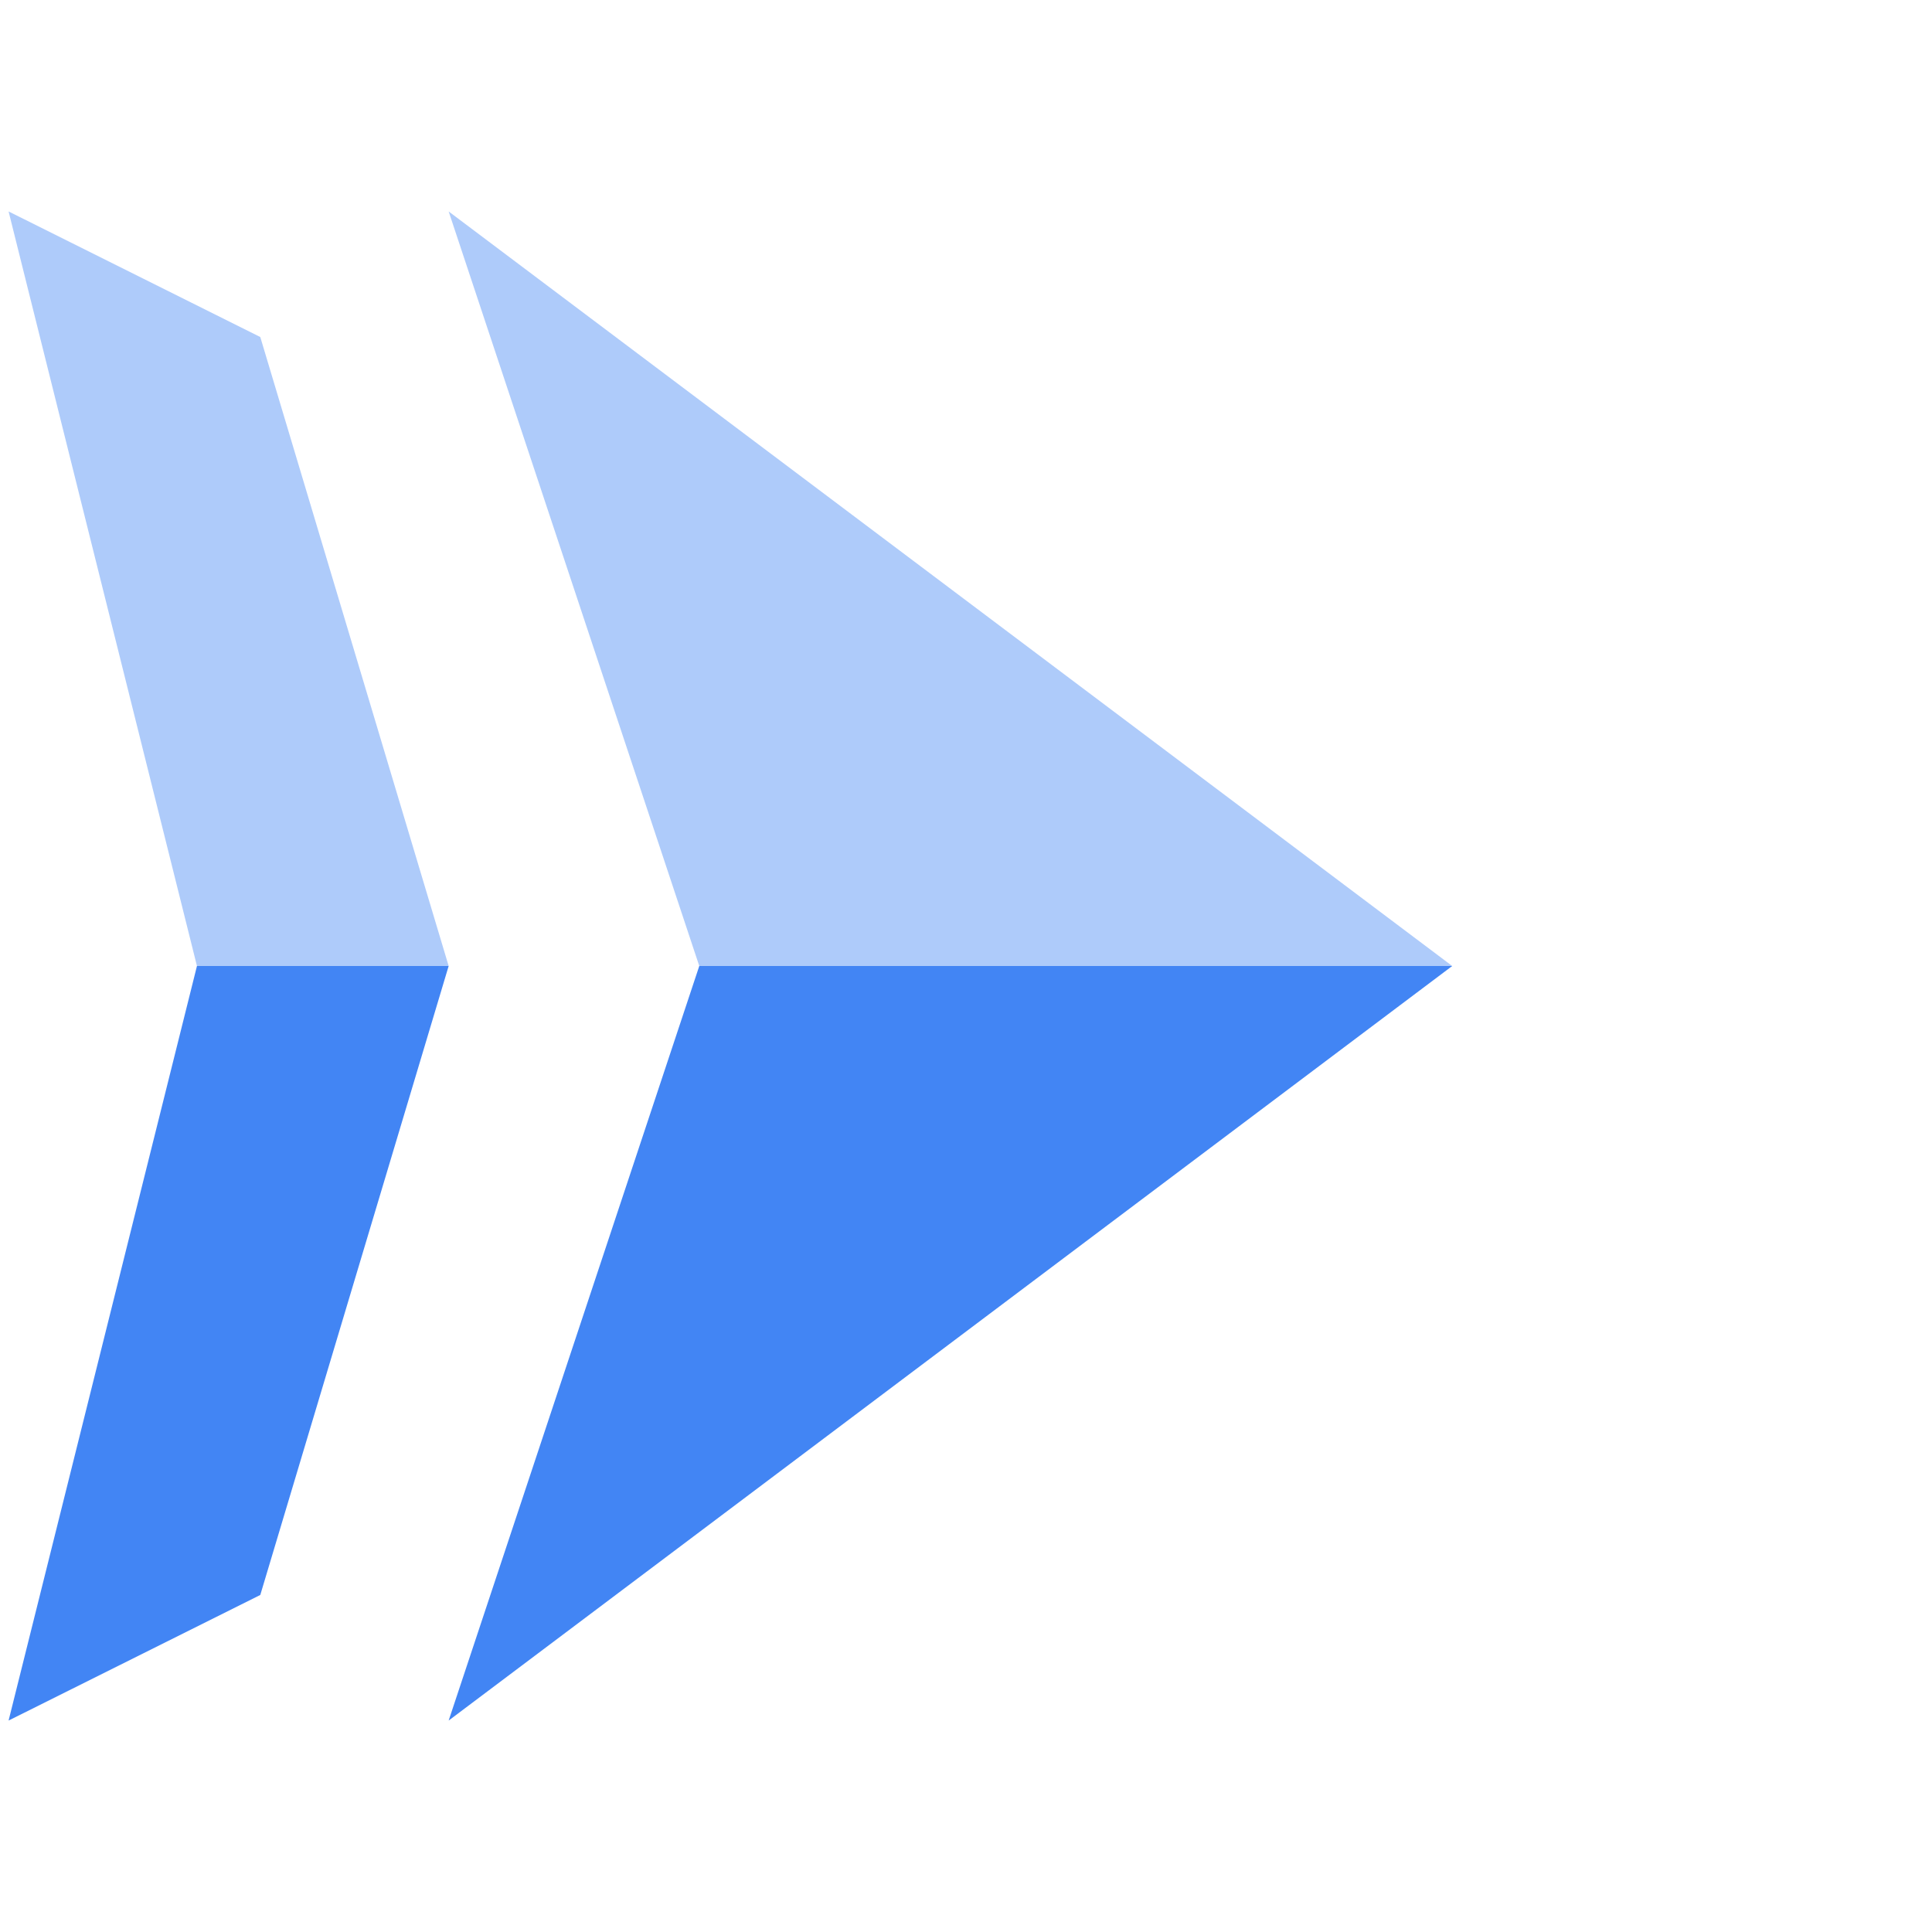
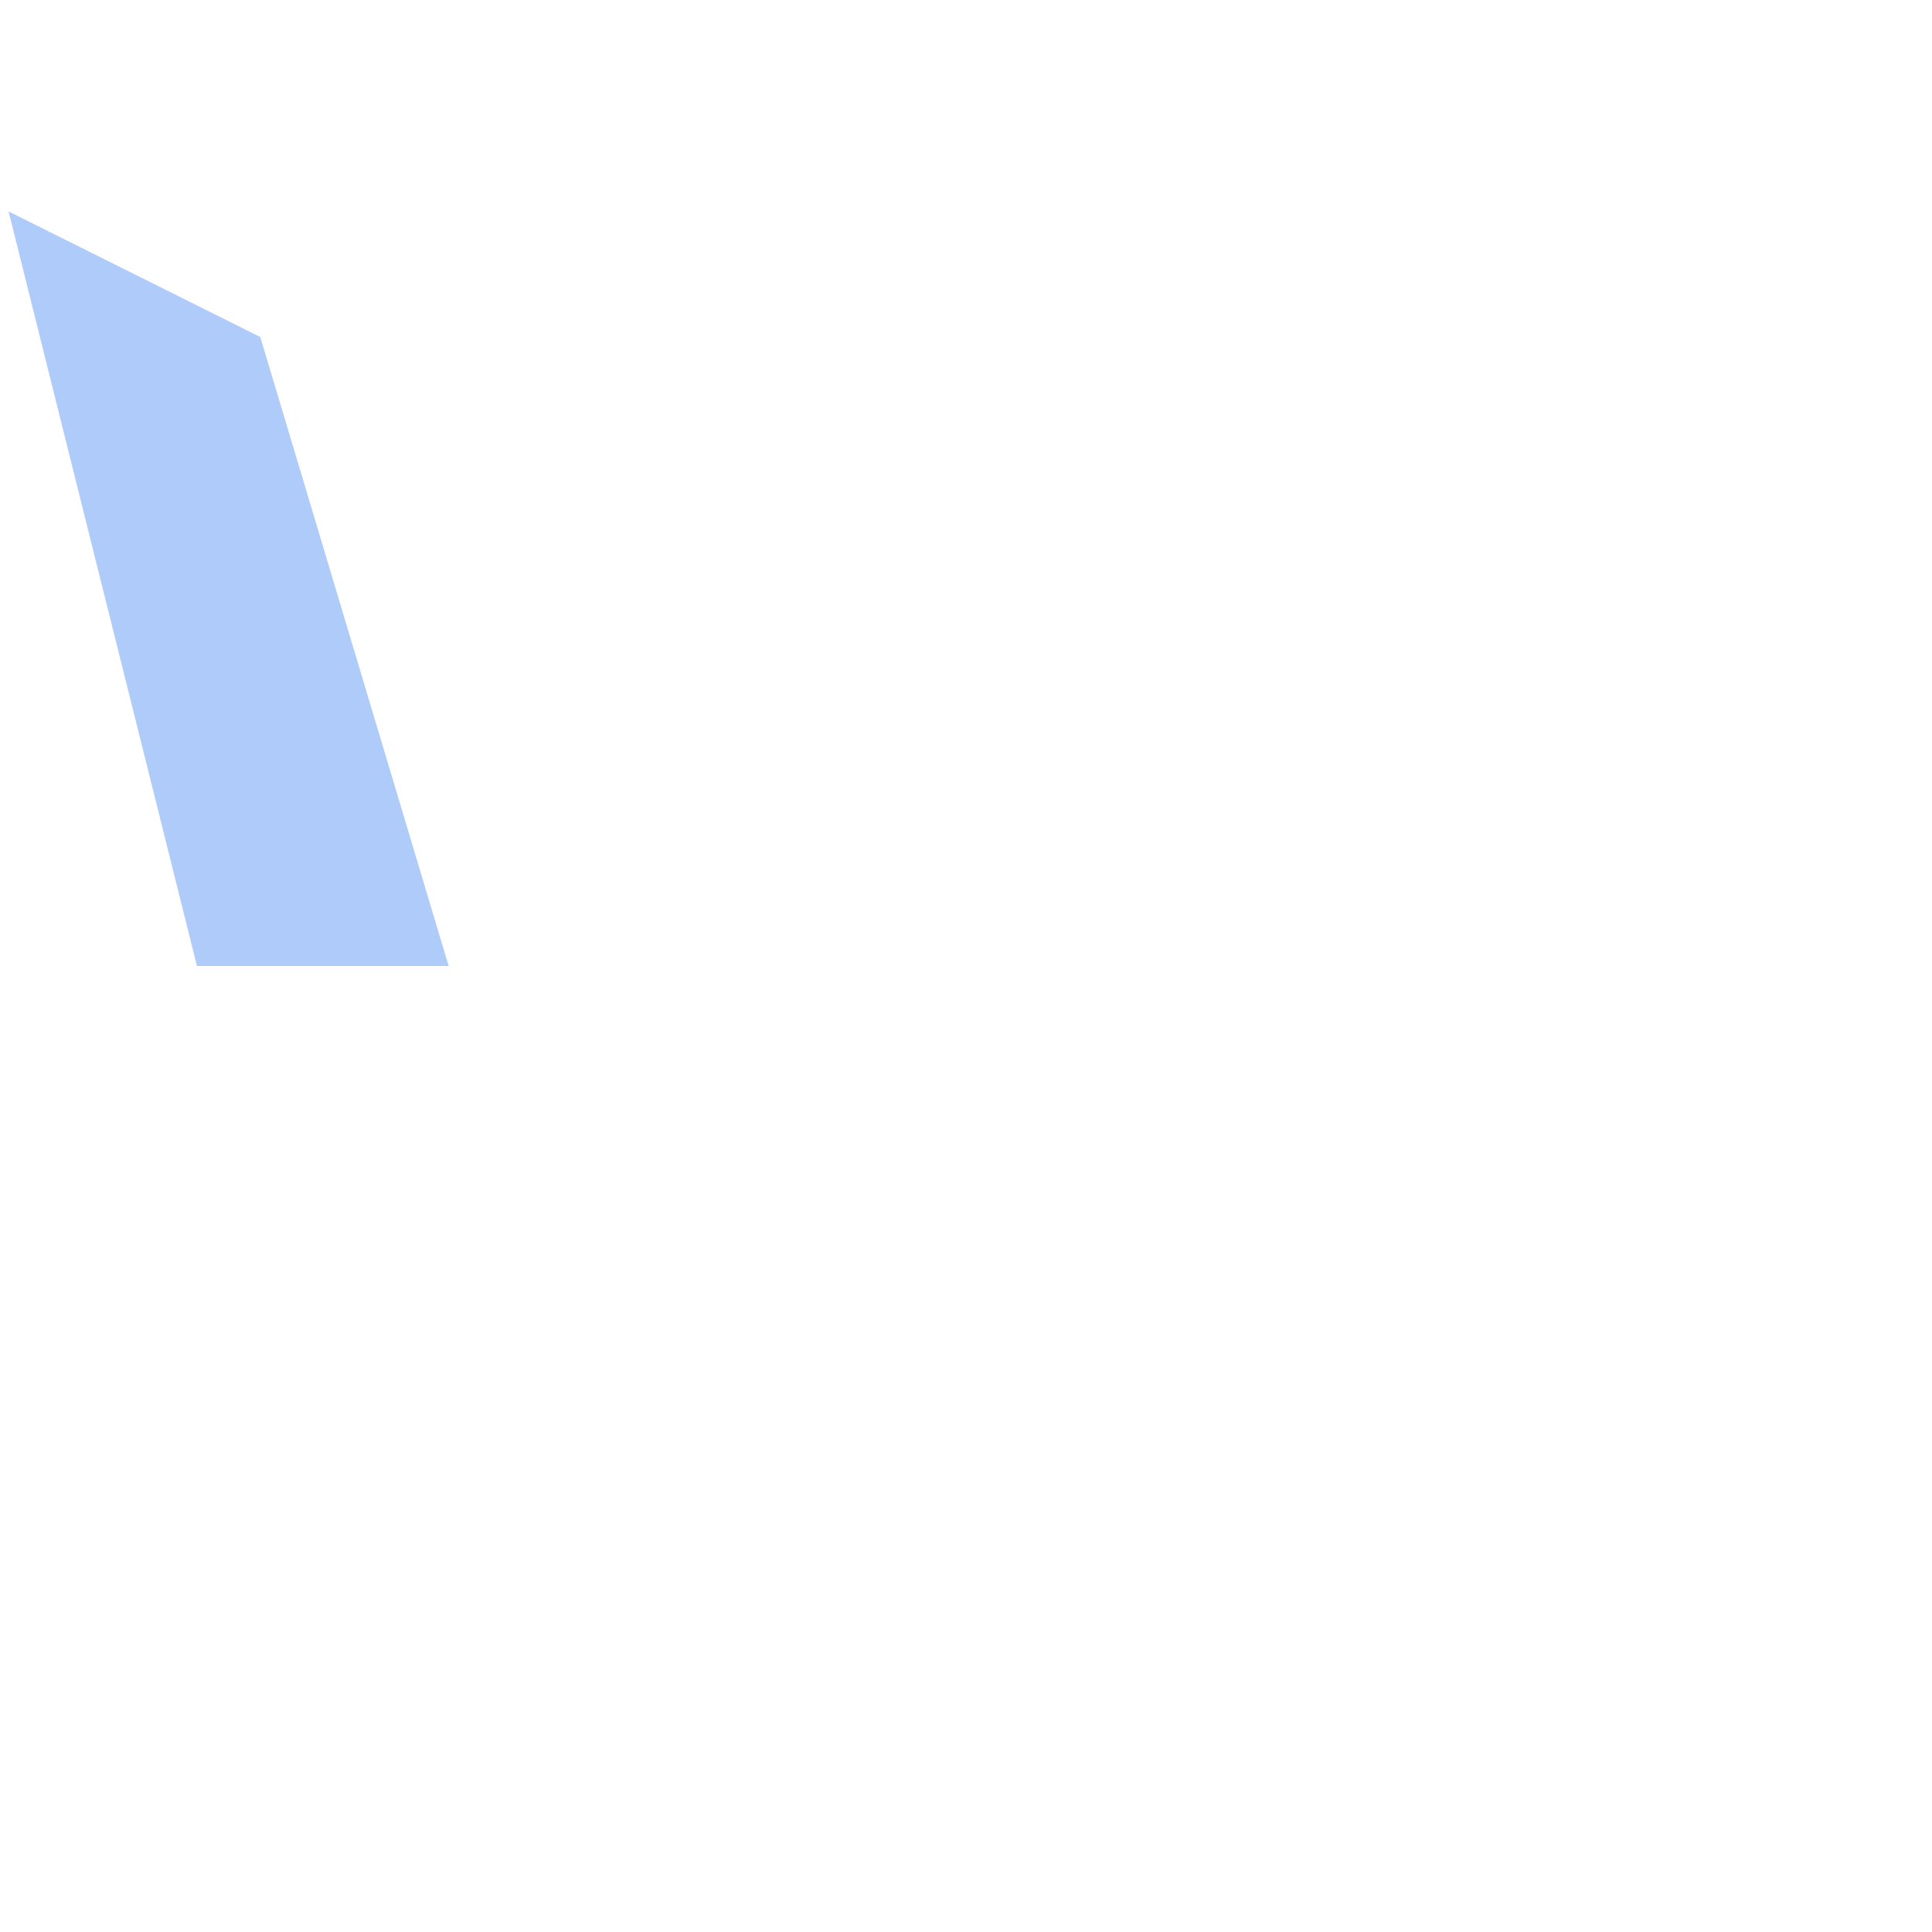
<svg xmlns="http://www.w3.org/2000/svg" width="36" height="36" viewBox="0 0 36 36" fill="none">
-   <path fill-rule="evenodd" clip-rule="evenodd" d="M8.36 3.94L13.03 18H27.06L8.36 3.94Z" fill="#AECBFA" />
-   <path fill-rule="evenodd" clip-rule="evenodd" d="M27.06 18H13.03L8.36 32.06L27.06 18Z" fill="#4285F4" />
-   <path fill-rule="evenodd" clip-rule="evenodd" d="M0.16 32.06L4.85 29.72L8.36 18H3.67L0.16 32.06Z" fill="#4285F4" />
  <path fill-rule="evenodd" clip-rule="evenodd" d="M0.16 3.94L3.67 18H8.36L4.85 6.28L0.16 3.94Z" fill="#AECBFA" />
</svg>